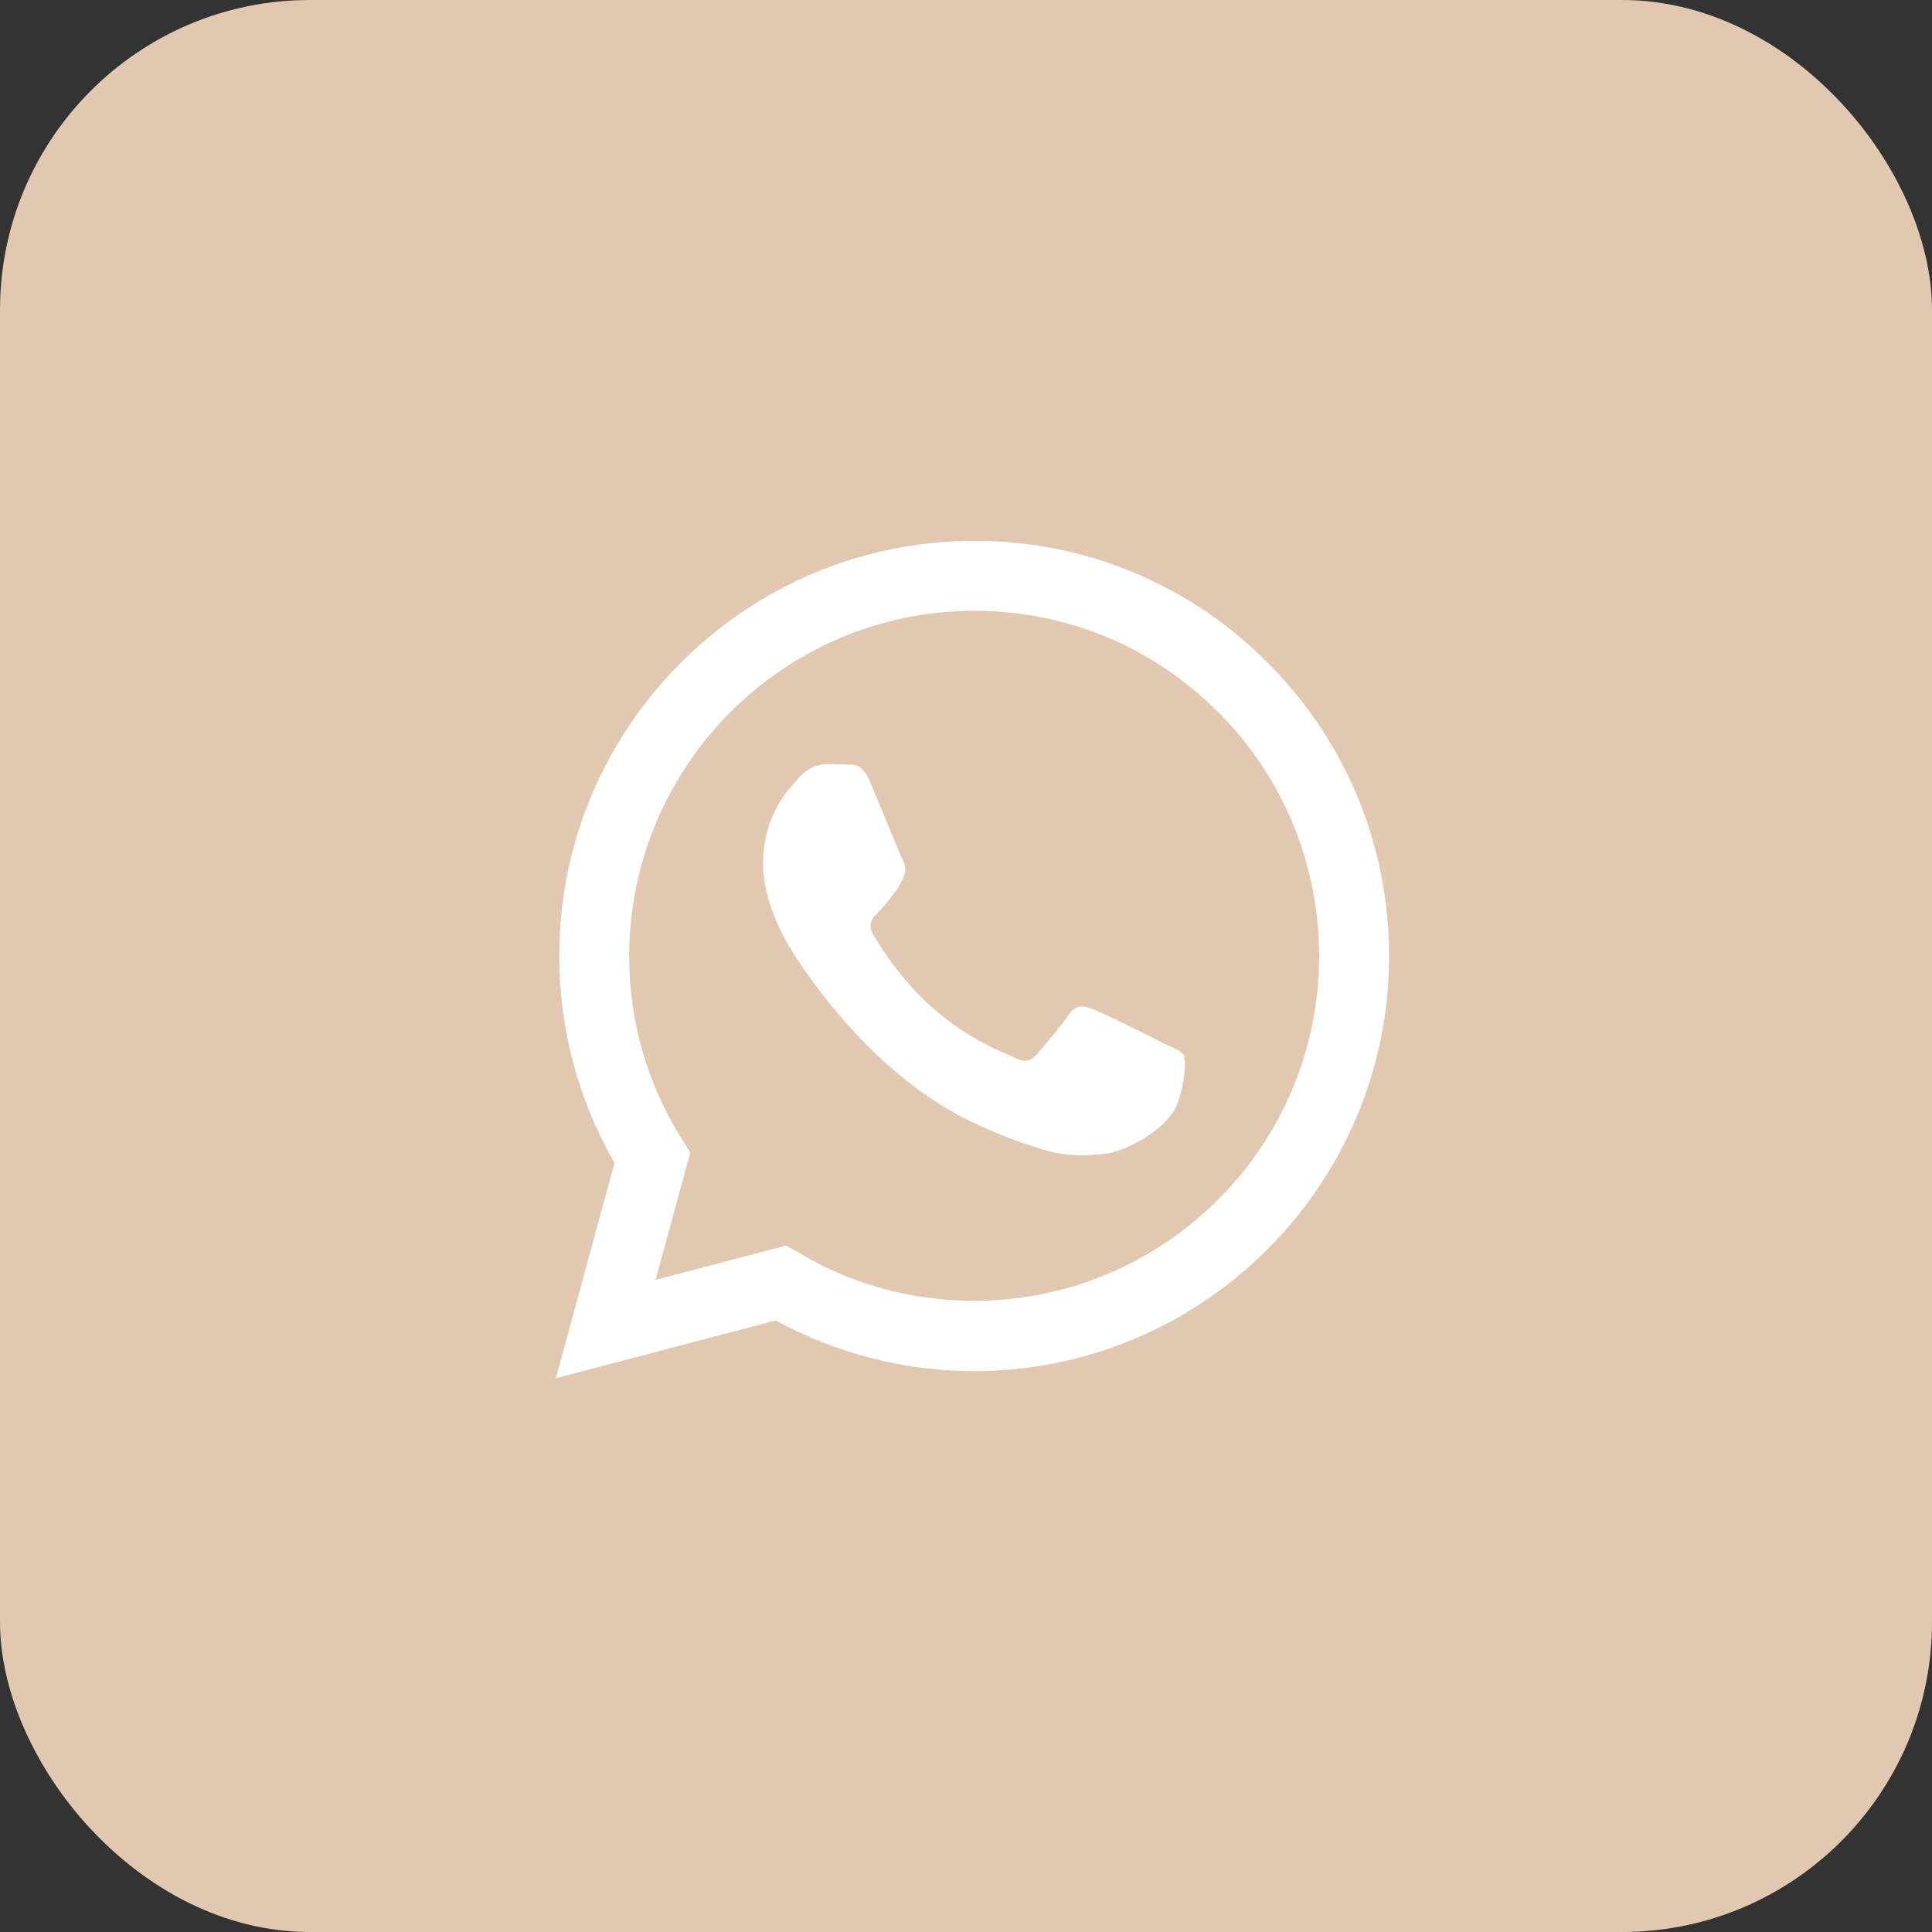
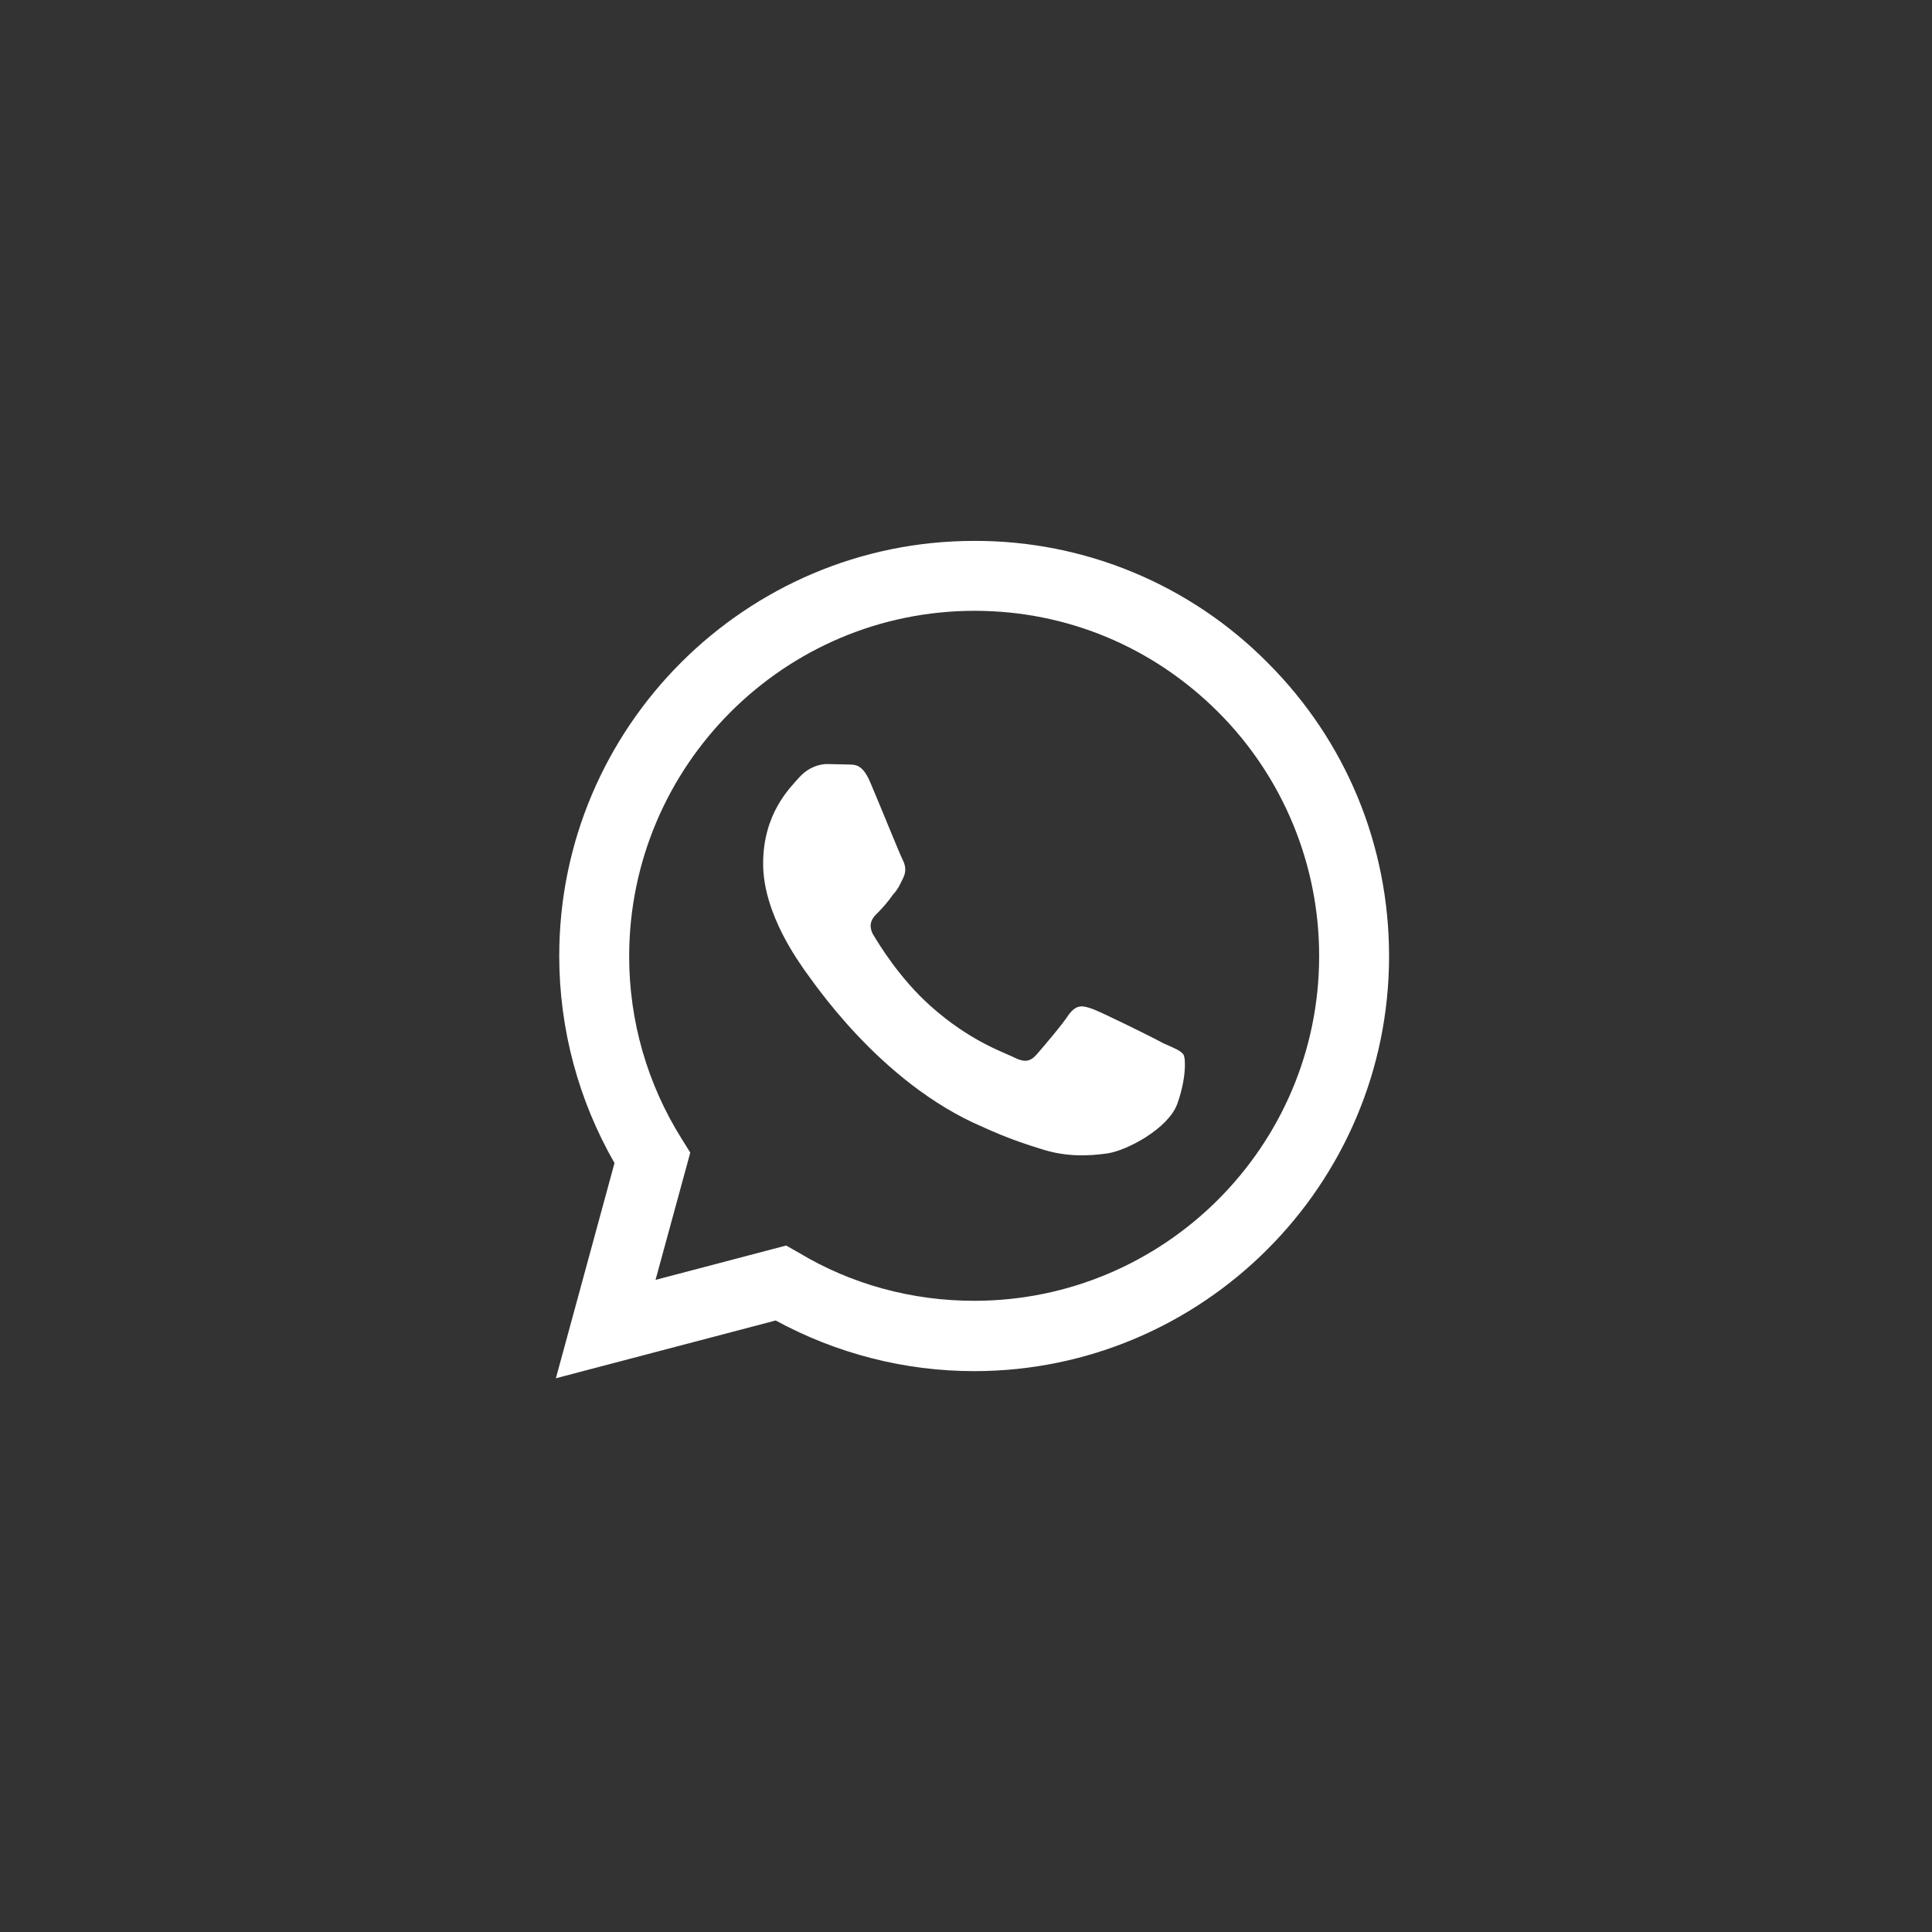
<svg xmlns="http://www.w3.org/2000/svg" width="187" height="187" viewBox="0 0 187 187" fill="none">
  <rect x="0" y="0" width="187" height="187" fill="#333333" stroke="none" />
-   <rect width="187" height="187" rx="30" fill="#E2C8B0" />
  <path d="M94.289 52.354C72.162 52.354 54.129 70.387 54.129 92.514C54.129 99.606 55.993 106.495 59.478 112.573L53.805 133.403L75.08 127.811C80.956 131.012 87.562 132.714 94.289 132.714C116.415 132.714 134.449 114.681 134.449 92.554C134.449 81.815 130.275 71.725 122.697 64.146C118.981 60.394 114.556 57.418 109.679 55.393C104.801 53.369 99.57 52.335 94.289 52.354ZM94.329 59.121C103.245 59.121 111.593 62.606 117.915 68.928C121.017 72.03 123.477 75.713 125.153 79.768C126.829 83.822 127.688 88.167 127.681 92.554C127.681 110.952 112.687 125.906 94.289 125.906C88.291 125.906 82.415 124.326 77.309 121.246L76.093 120.557L63.45 123.88L66.813 111.56L66.003 110.264C62.655 104.949 60.884 98.794 60.897 92.514C60.937 74.115 75.891 59.121 94.329 59.121ZM80.065 73.953C79.416 73.953 78.322 74.197 77.39 75.21C76.499 76.223 73.864 78.695 73.864 83.598C73.864 88.542 77.471 93.284 77.917 93.973C78.484 94.662 85.049 104.793 95.14 109.088C97.531 110.182 99.395 110.79 100.854 111.236C103.245 112.006 105.433 111.885 107.176 111.641C109.121 111.358 113.092 109.21 113.943 106.859C114.794 104.509 114.794 102.523 114.551 102.078C114.268 101.672 113.619 101.429 112.606 100.983C111.593 100.416 106.649 97.985 105.757 97.66C104.825 97.336 104.258 97.174 103.488 98.147C102.84 99.16 100.894 101.429 100.327 102.078C99.719 102.766 99.152 102.848 98.179 102.361C97.126 101.834 93.884 100.781 90.074 97.377C87.076 94.702 85.09 91.42 84.482 90.406C83.996 89.434 84.441 88.826 84.928 88.38C85.373 87.934 86.022 87.205 86.427 86.597C86.954 86.03 87.116 85.584 87.44 84.936C87.764 84.247 87.602 83.679 87.359 83.193C87.116 82.747 85.09 77.722 84.239 75.737C83.428 73.791 82.618 74.034 81.969 73.994C81.402 73.994 80.754 73.953 80.065 73.953Z" fill="white" />
</svg>